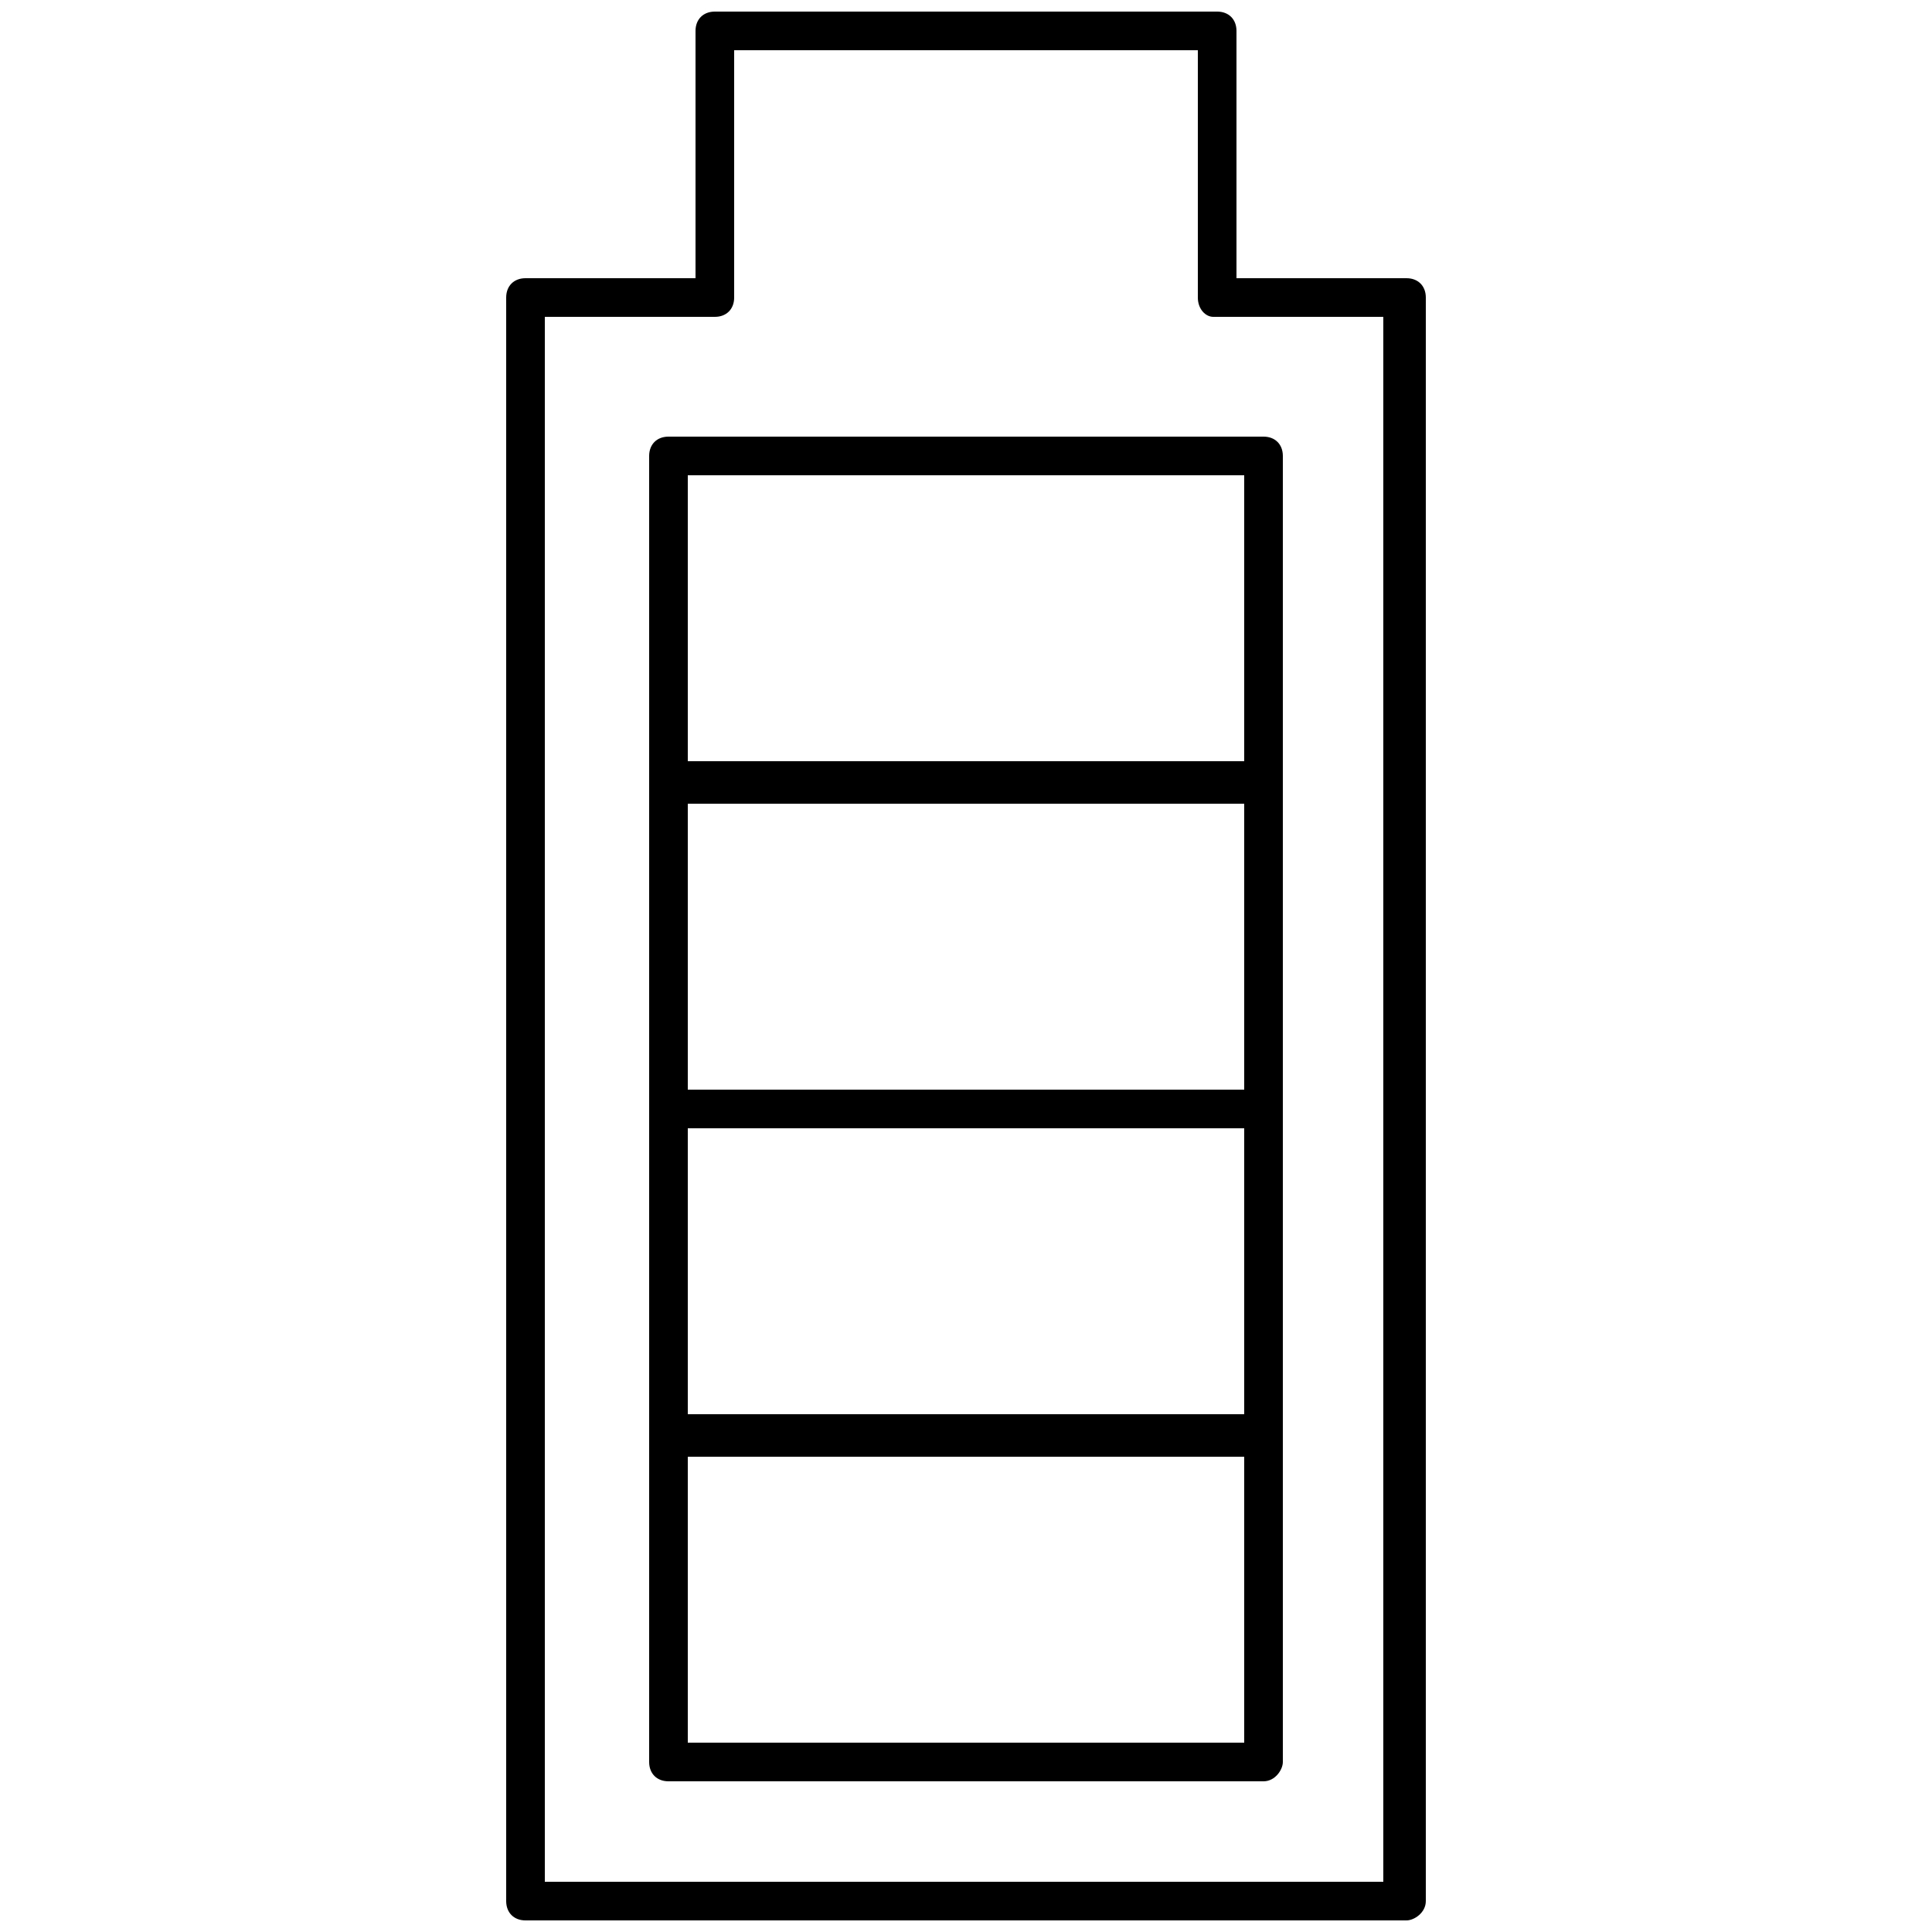
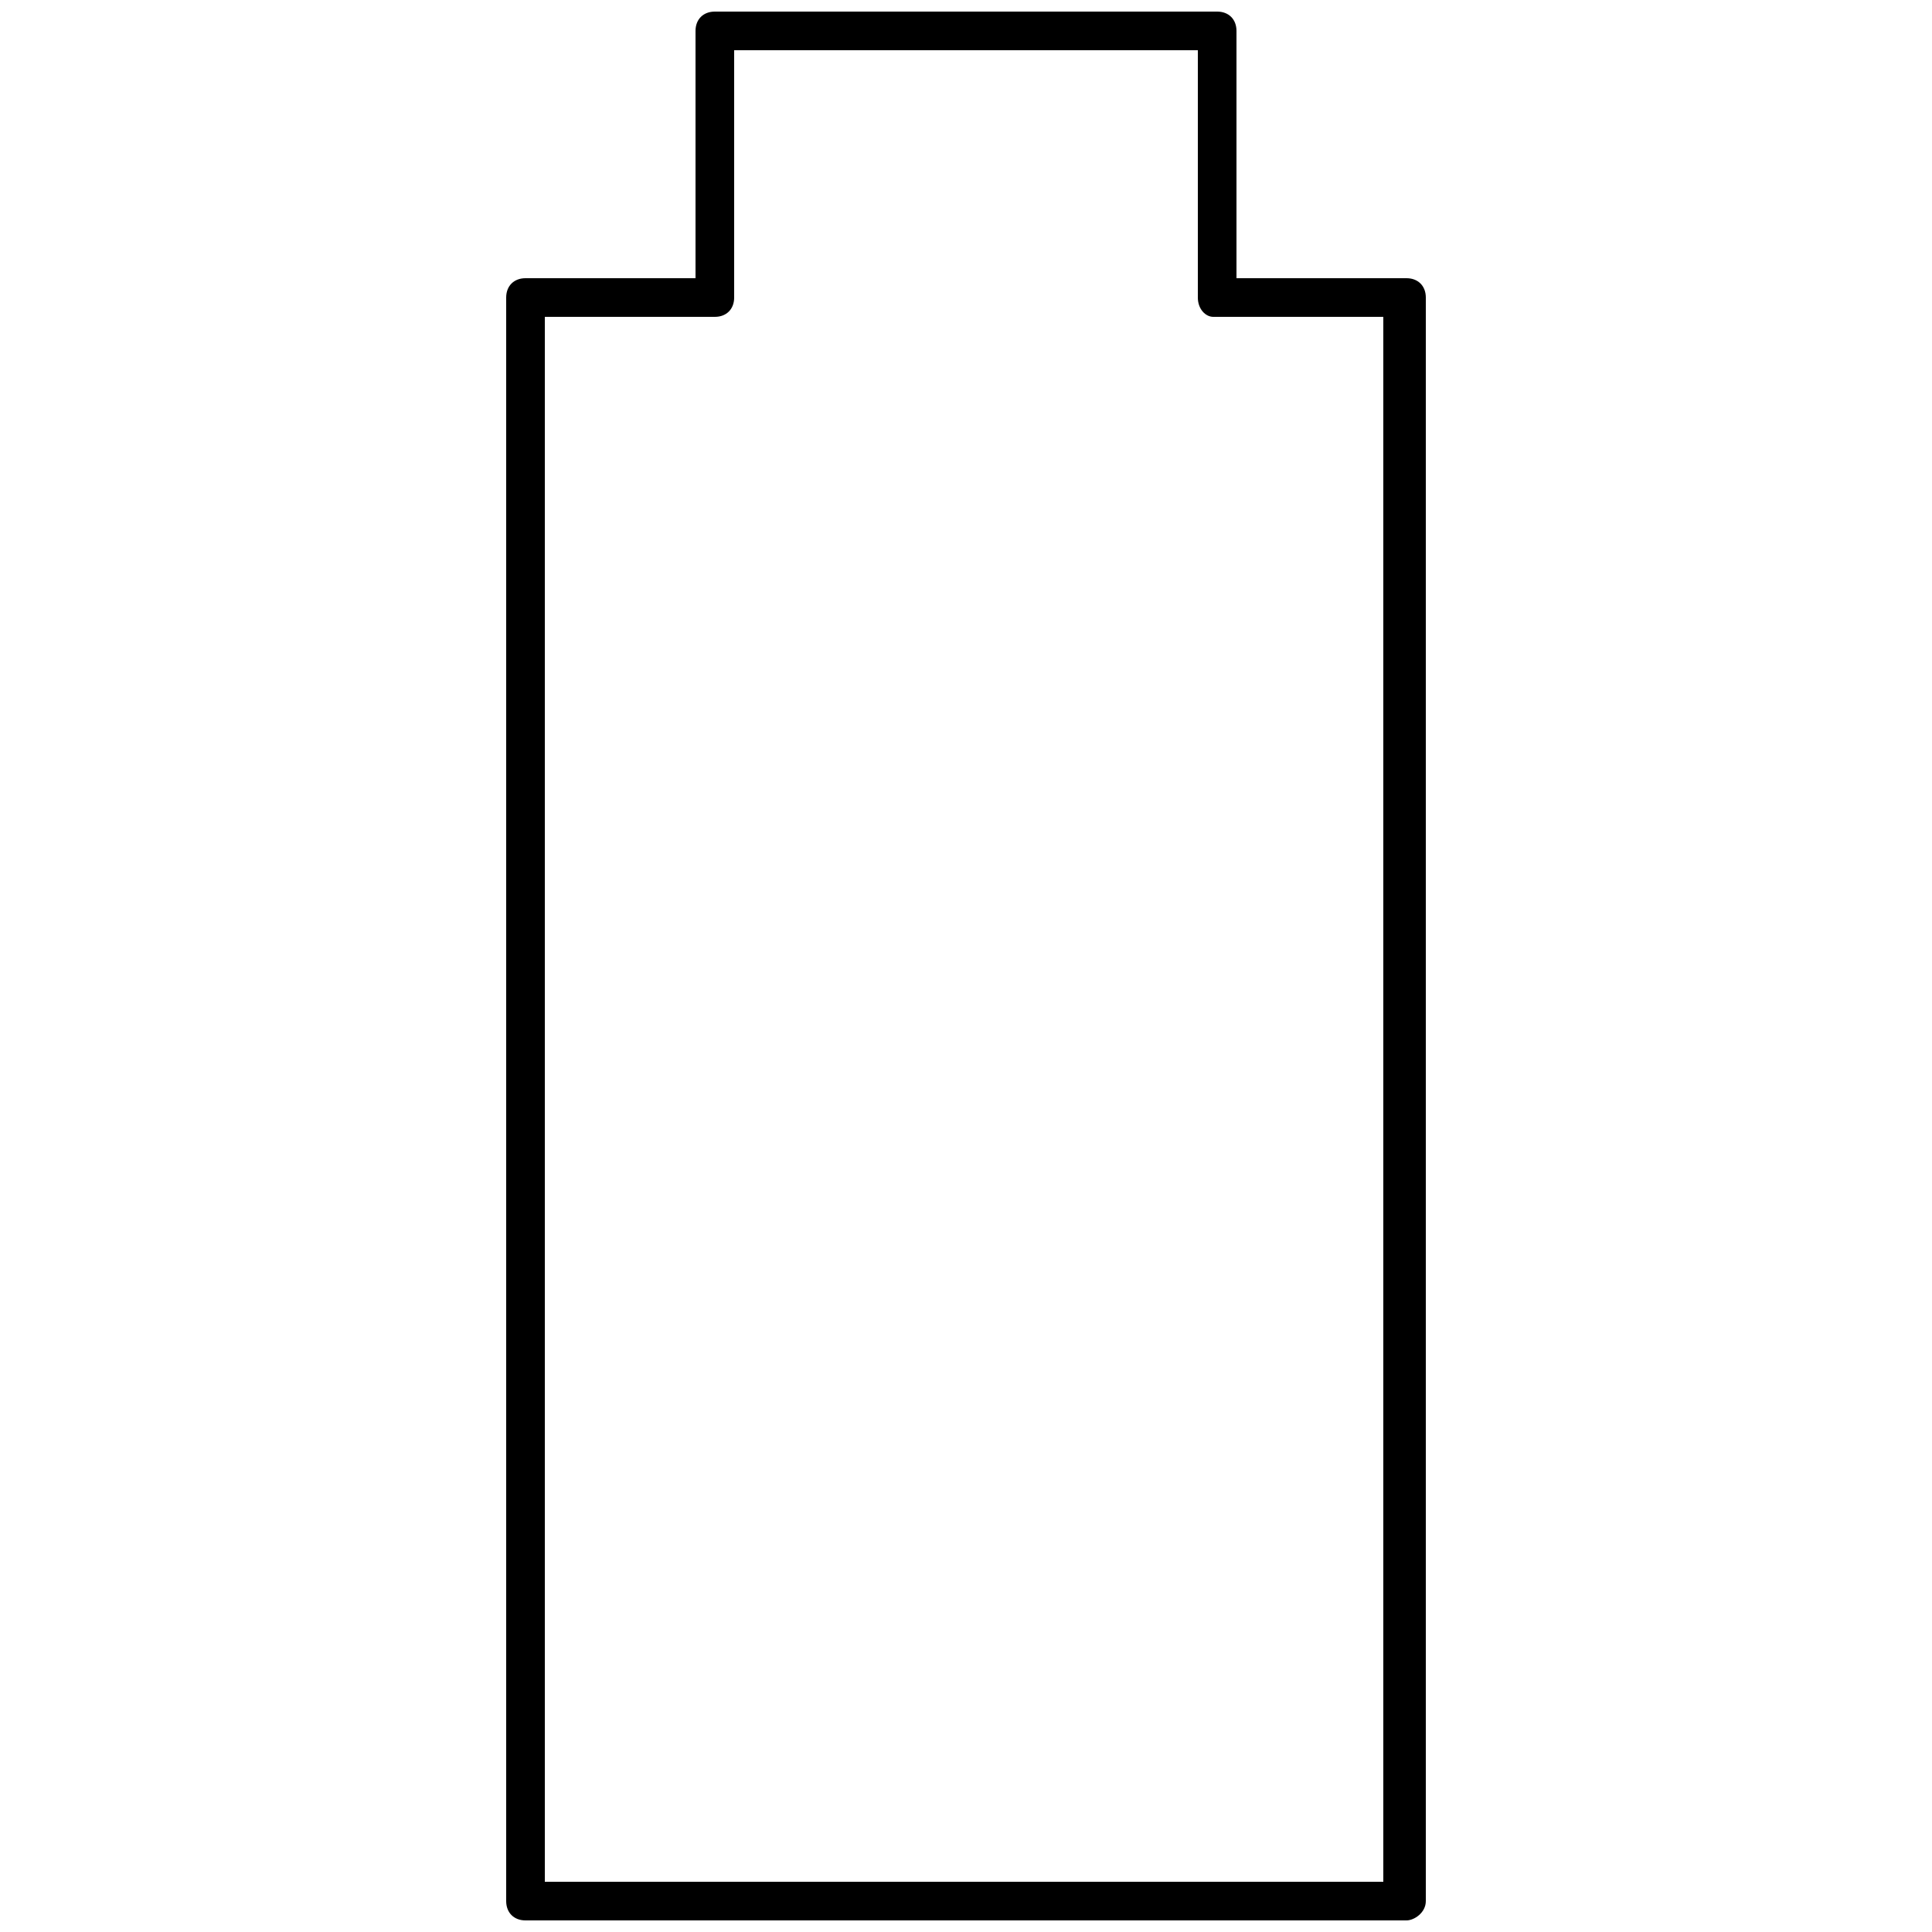
<svg xmlns="http://www.w3.org/2000/svg" version="1.1" id="圖層_1" x="0px" y="0px" viewBox="0 0 50 50" style="enable-background:new 0 0 50 50;" xml:space="preserve">
  <g>
-     <path d="M32.7,46.1H17.3c-0.3,0-0.5-0.2-0.5-0.5V11.8c0-0.3,0.2-0.5,0.5-0.5h15.4c0.3,0,0.5,0.2,0.5,0.5v33.8   C33.2,45.8,33,46.1,32.7,46.1z M17.8,45.1h14.4v-7.4H17.8V45.1z M17.8,36.6h14.4v-7.4H17.8V36.6z M17.8,28.2h14.4v-7.4H17.8V28.2z    M17.8,19.7h14.4v-7.4H17.8V19.7z" />
-   </g>
+     </g>
  <g>
    <path d="M36.4,49.7H13.6c-0.3,0-0.5-0.2-0.5-0.5V7.7c0-0.3,0.2-0.5,0.5-0.5H18V0.8c0-0.3,0.2-0.5,0.5-0.5h13c0.3,0,0.5,0.2,0.5,0.5   v6.4h4.4c0.3,0,0.5,0.2,0.5,0.5v41.5C36.9,49.5,36.6,49.7,36.4,49.7z M14.1,48.7h21.7V8.2h-4.4C31.2,8.2,31,8,31,7.7V1.3H19v6.4   c0,0.3-0.2,0.5-0.5,0.5h-4.4V48.7z" />
  </g>
</svg>